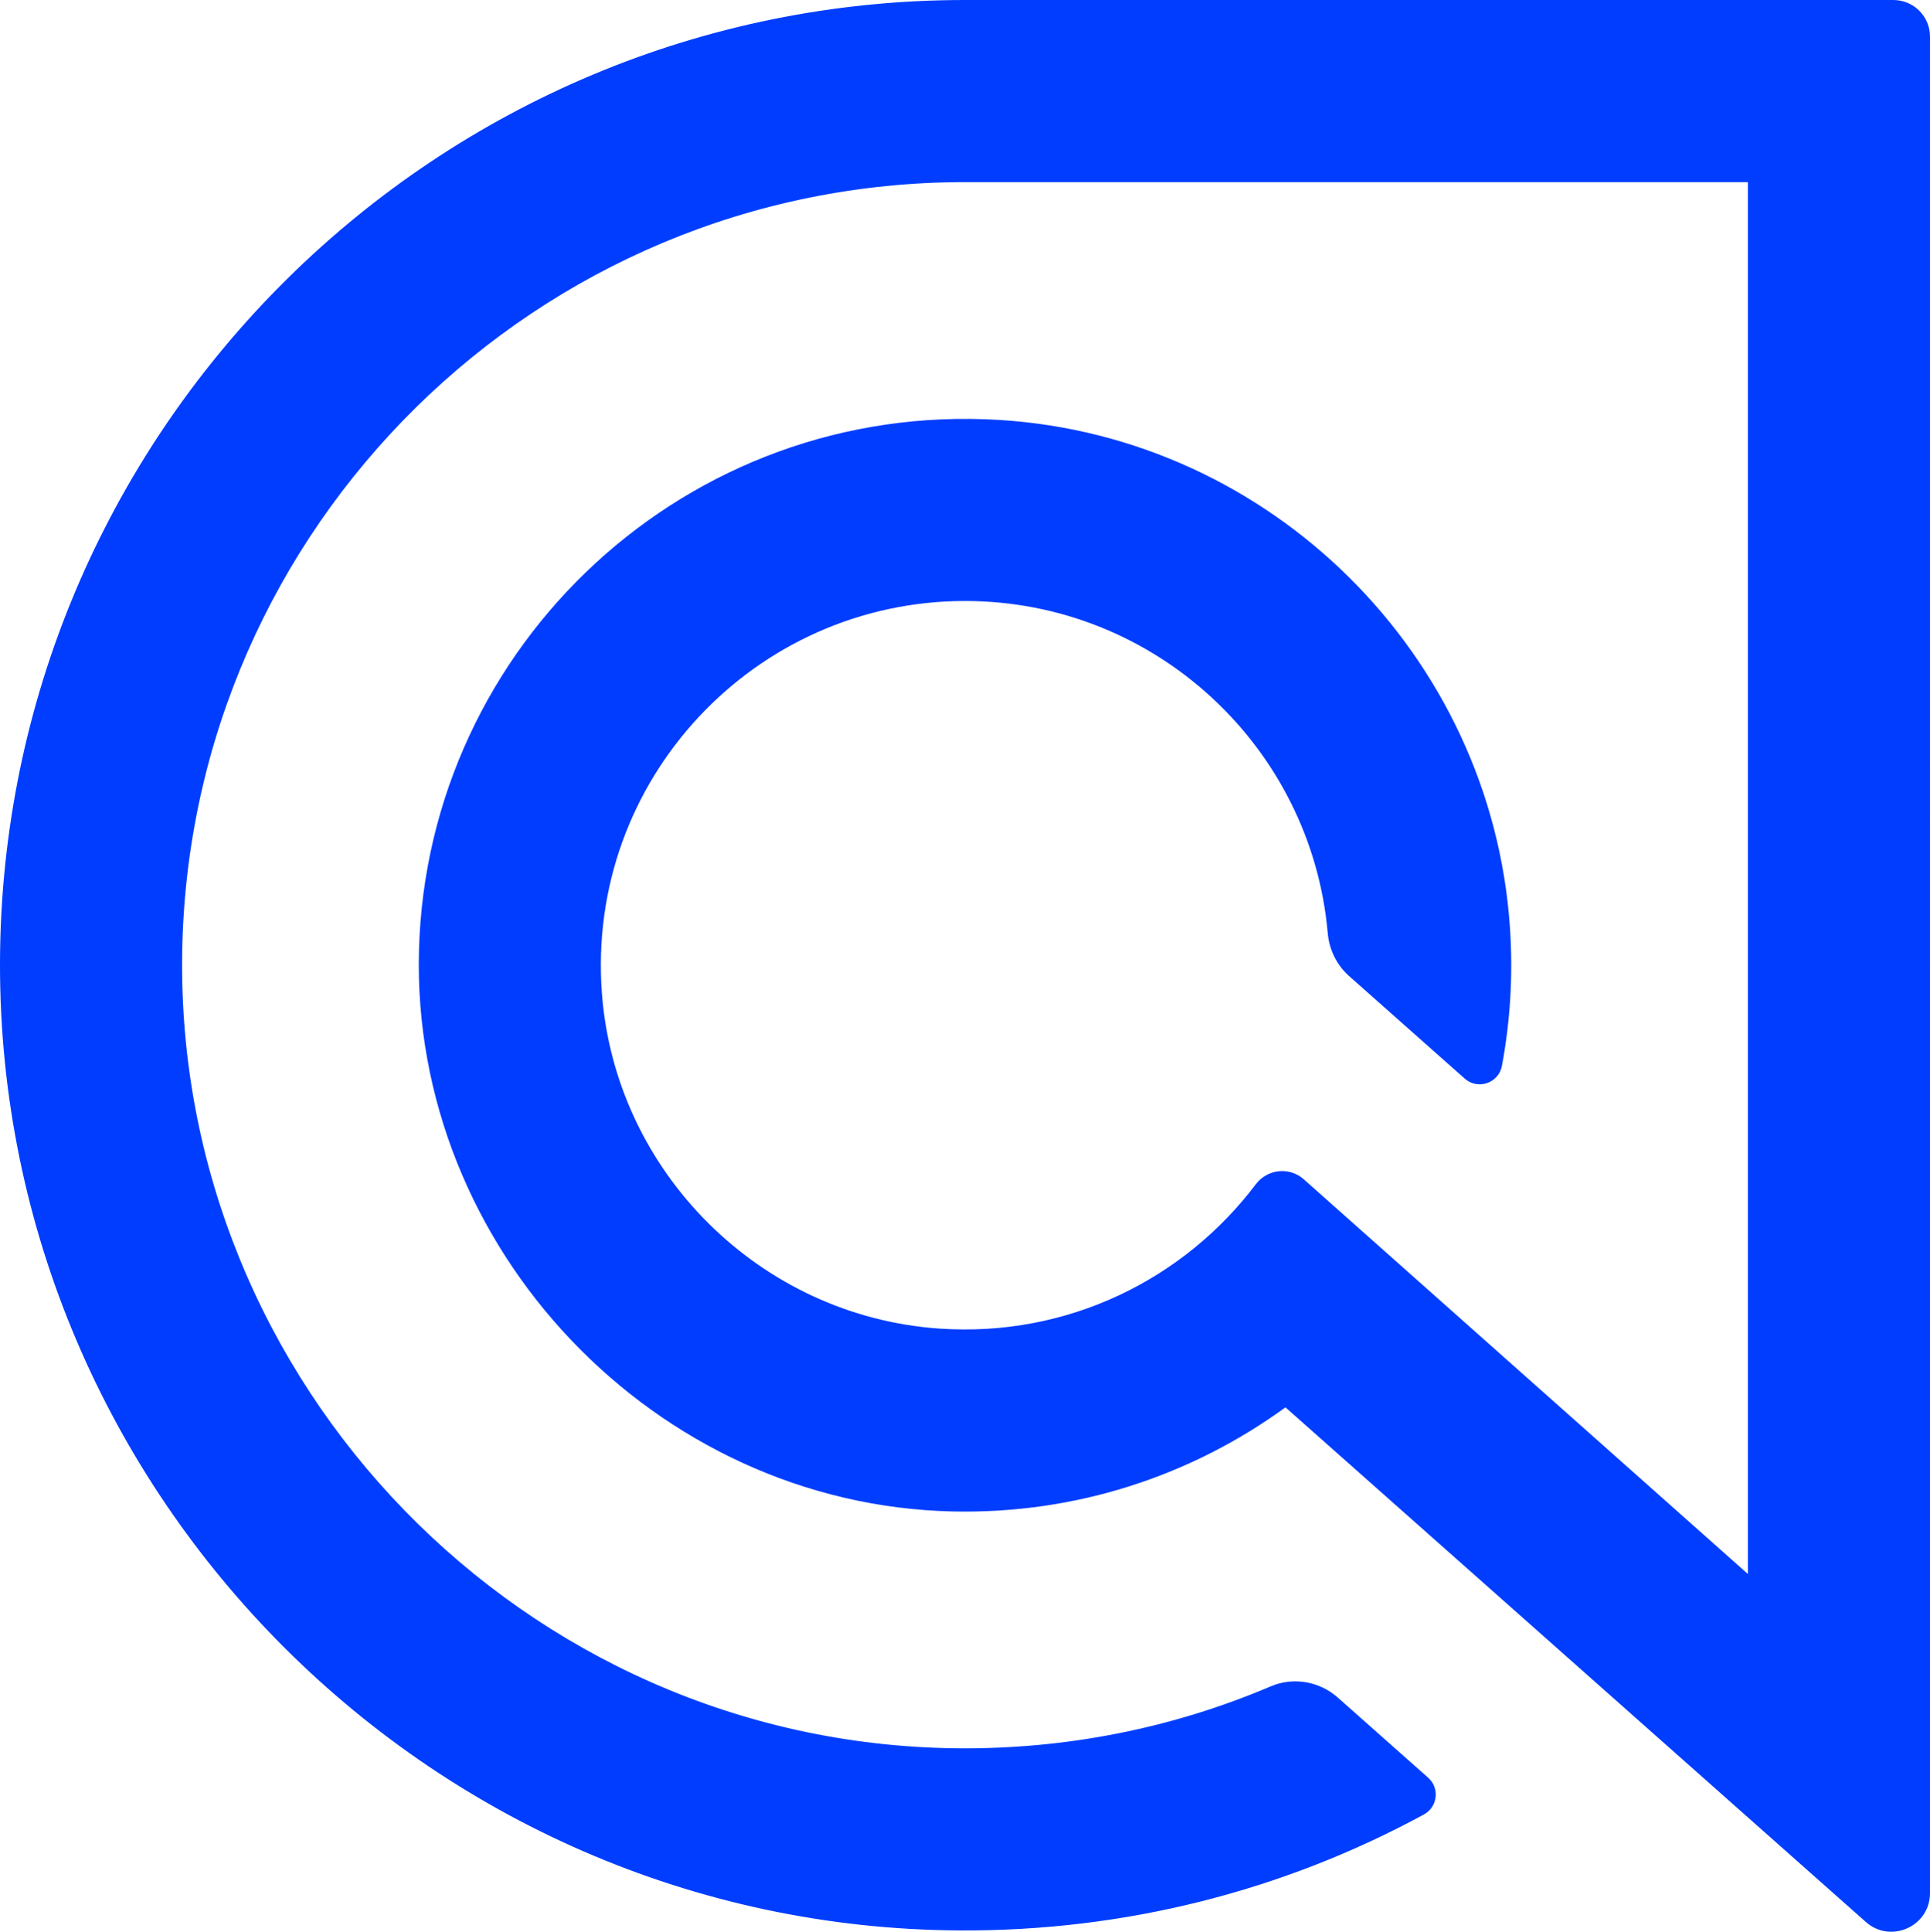
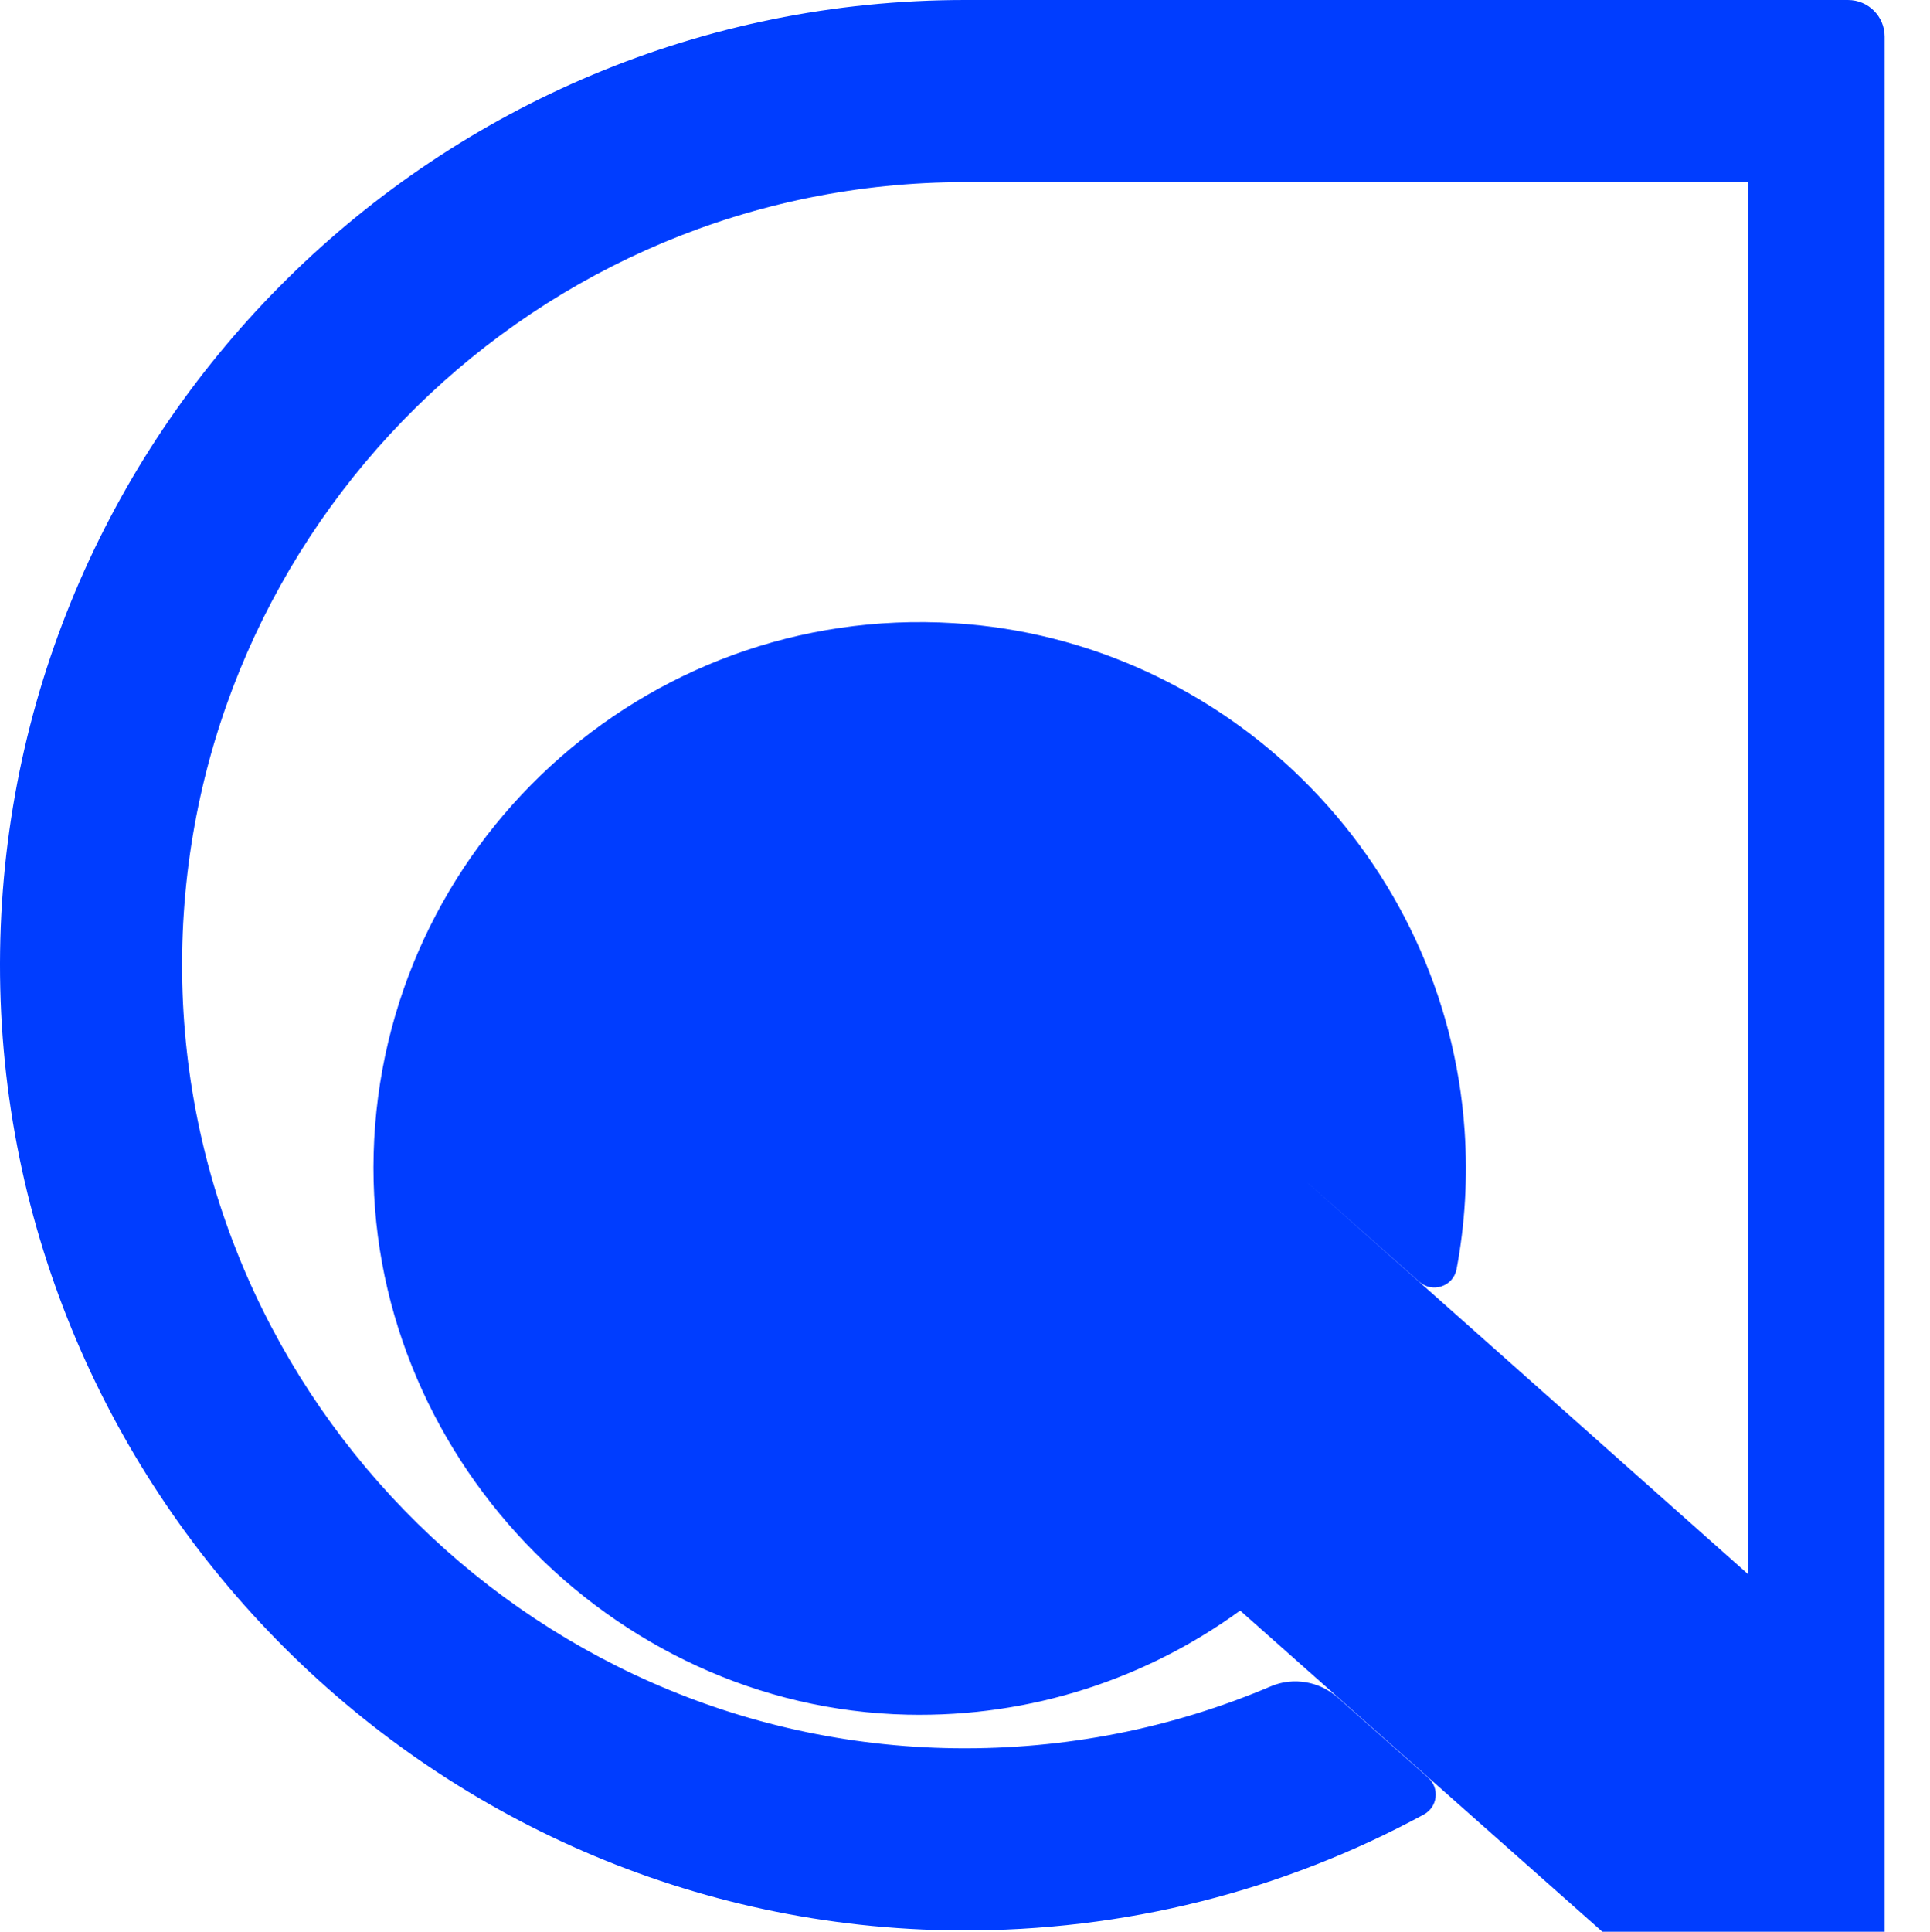
<svg xmlns="http://www.w3.org/2000/svg" shape-rendering="geometricPrecision" text-rendering="geometricPrecision" image-rendering="optimizeQuality" fill-rule="evenodd" clip-rule="evenodd" viewBox="0 0 512 512.346">
-   <path fill="#003DFF" fill-rule="nonzero" d="M256.001 0C116.099 0 2.048 112.803.027 252.232c-2.053 141.606 112.839 258.945 254.458 259.764 43.739.253 85.859-10.44 123.269-30.768 3.647-1.981 4.211-6.996 1.107-9.748l-23.955-21.236c-4.868-4.315-11.798-5.535-17.785-2.988-26.111 11.112-54.486 16.785-83.723 16.427-114.436-1.4-206.894-96.614-205.069-211.043C50.13 139.658 142.597 48.301 256.001 48.301l207.698.004v369.163l-117.84-104.702c-3.813-3.389-9.659-2.726-12.732 1.344-18.916 25.043-49.724 40.624-83.95 38.259-47.474-3.279-85.939-41.497-89.501-88.948-4.249-56.604 40.605-104.024 96.325-104.024 50.393 0 91.891 38.787 96.225 88.073.385 4.384 2.367 8.474 5.66 11.395l30.687 27.205c3.484 3.086 9.01 1.195 9.866-3.378 2.214-11.831 2.989-24.164 2.121-36.81-4.943-72.076-63.322-130.06-135.43-134.504-82.671-5.095-151.783 59.571-153.98 140.642-2.142 79 62.589 147.108 141.596 148.852 32.987.728 63.558-9.645 88.269-27.612l153.97 136.492c6.602 5.85 17.015 1.164 17.015-7.656V9.717c0-5.366-4.348-9.715-9.714-9.715L256.001 0z" />
+   <path fill="#003DFF" fill-rule="nonzero" d="M256.001 0C116.099 0 2.048 112.803.027 252.232c-2.053 141.606 112.839 258.945 254.458 259.764 43.739.253 85.859-10.44 123.269-30.768 3.647-1.981 4.211-6.996 1.107-9.748l-23.955-21.236c-4.868-4.315-11.798-5.535-17.785-2.988-26.111 11.112-54.486 16.785-83.723 16.427-114.436-1.4-206.894-96.614-205.069-211.043C50.13 139.658 142.597 48.301 256.001 48.301l207.698.004v369.163l-117.84-104.702l30.687 27.205c3.484 3.086 9.01 1.195 9.866-3.378 2.214-11.831 2.989-24.164 2.121-36.81-4.943-72.076-63.322-130.06-135.43-134.504-82.671-5.095-151.783 59.571-153.98 140.642-2.142 79 62.589 147.108 141.596 148.852 32.987.728 63.558-9.645 88.269-27.612l153.97 136.492c6.602 5.85 17.015 1.164 17.015-7.656V9.717c0-5.366-4.348-9.715-9.714-9.715L256.001 0z" />
</svg>